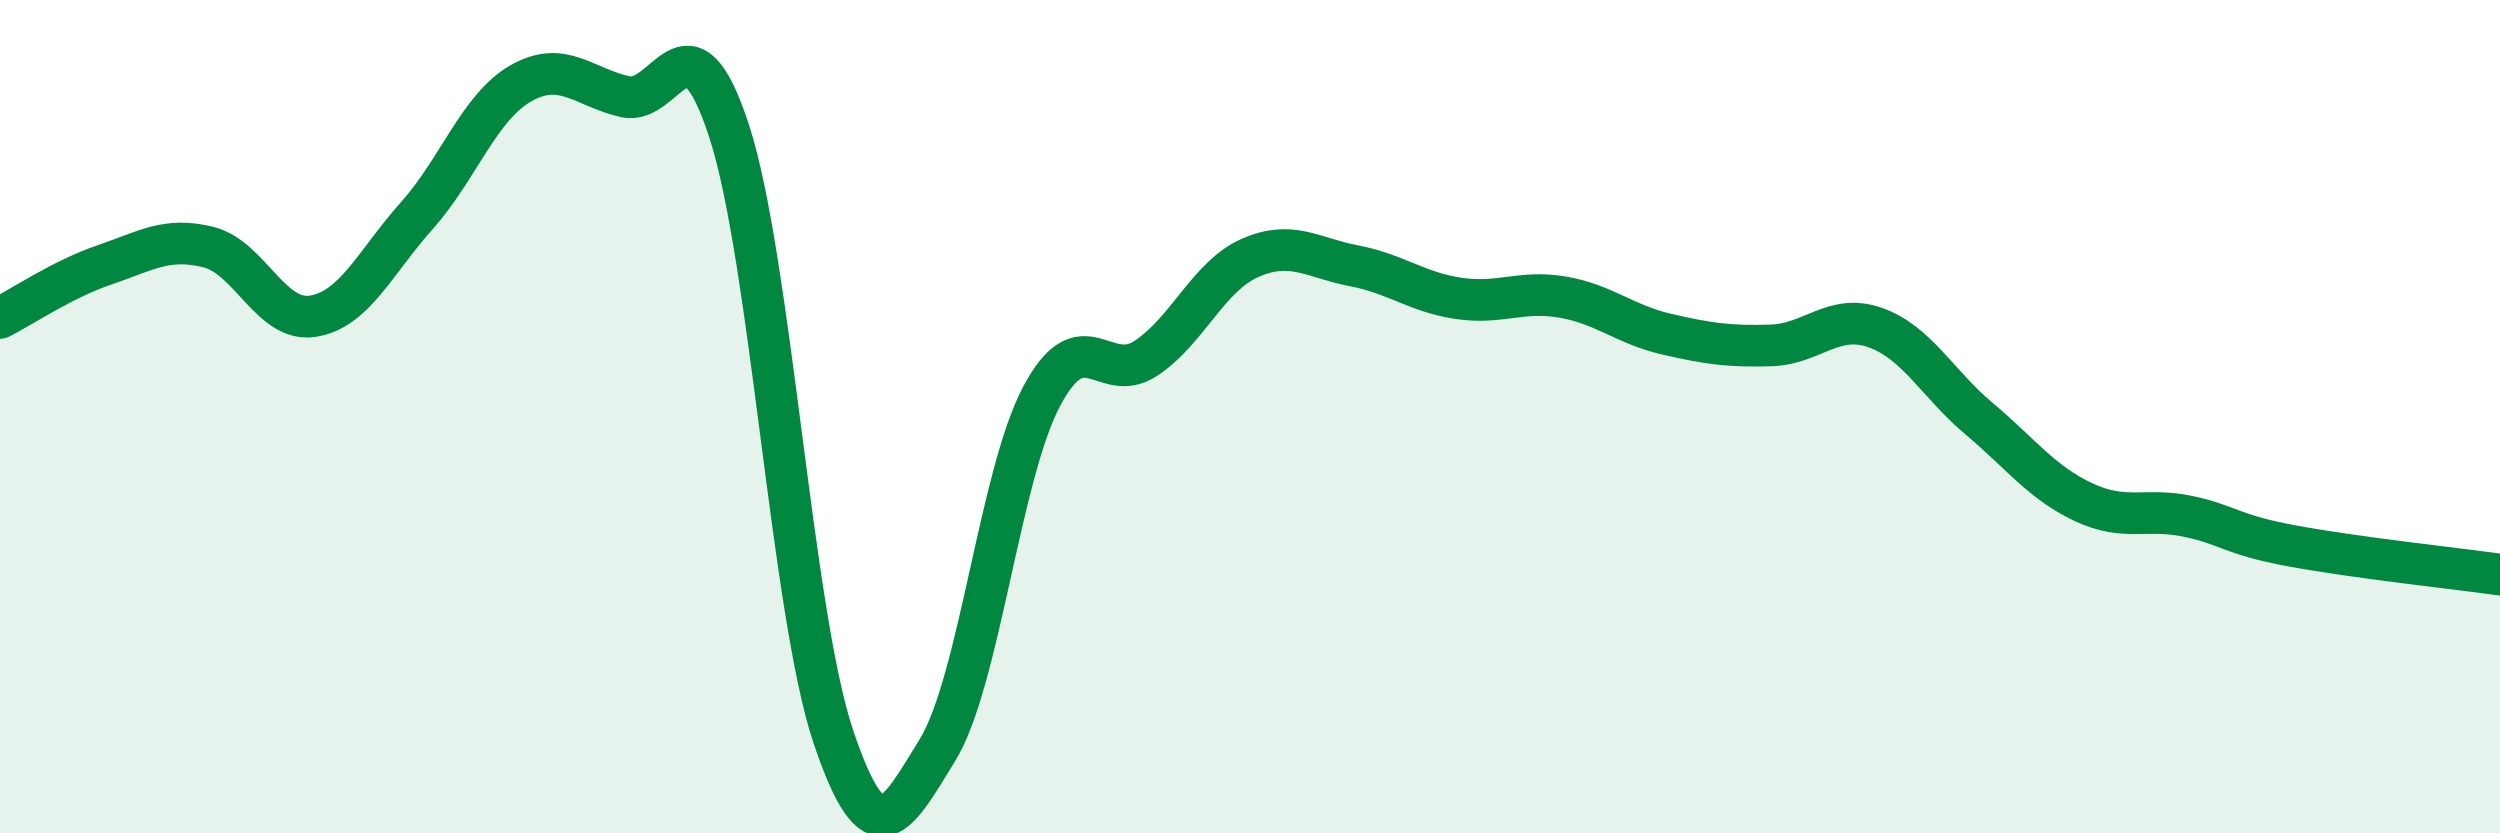
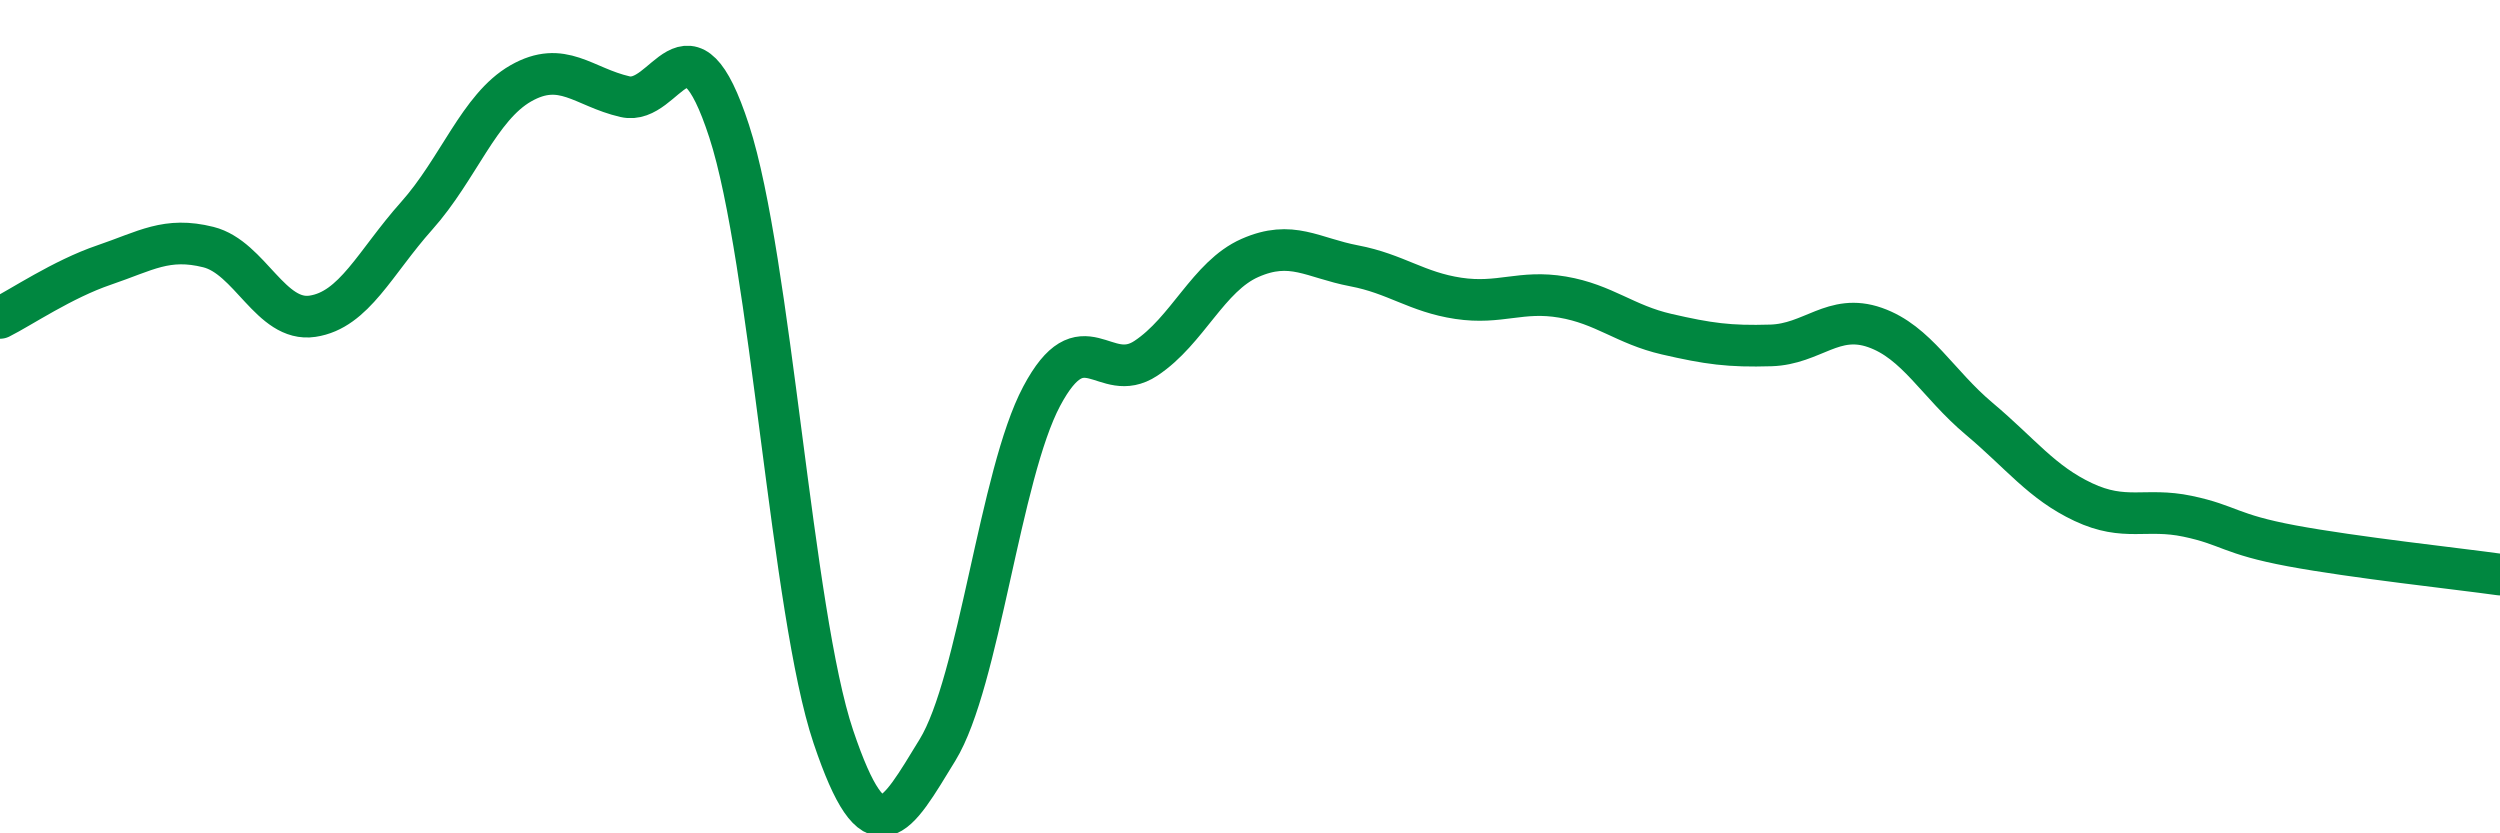
<svg xmlns="http://www.w3.org/2000/svg" width="60" height="20" viewBox="0 0 60 20">
-   <path d="M 0,7.63 C 0.5,7.38 1.5,6.7 2.5,6.36 C 3.5,6.02 4,5.68 5,5.93 C 6,6.18 6.5,7.74 7.5,7.59 C 8.5,7.44 9,6.3 10,5.18 C 11,4.06 11.5,2.57 12.5,2 C 13.5,1.43 14,2.09 15,2.32 C 16,2.55 16.5,0.08 17.5,3.15 C 18.5,6.22 19,14.71 20,17.68 C 21,20.65 21.5,19.63 22.5,18 C 23.5,16.37 24,11.39 25,9.51 C 26,7.63 26.5,9.26 27.5,8.6 C 28.5,7.94 29,6.63 30,6.19 C 31,5.75 31.5,6.19 32.5,6.38 C 33.5,6.57 34,7.01 35,7.16 C 36,7.31 36.5,6.96 37.5,7.13 C 38.5,7.3 39,7.79 40,8.02 C 41,8.25 41.5,8.32 42.5,8.29 C 43.5,8.26 44,7.51 45,7.86 C 46,8.21 46.5,9.21 47.5,10.05 C 48.5,10.89 49,11.58 50,12.05 C 51,12.52 51.5,12.18 52.5,12.39 C 53.5,12.6 53.5,12.82 55,13.1 C 56.5,13.38 59,13.65 60,13.79L60 20L0 20Z" fill="#008740" opacity="0.1" stroke-linecap="round" stroke-linejoin="round" />
  <path d="M 0,7.63 C 0.5,7.38 1.5,6.7 2.5,6.36 C 3.5,6.02 4,5.68 5,5.93 C 6,6.18 6.5,7.74 7.5,7.59 C 8.5,7.44 9,6.3 10,5.18 C 11,4.06 11.5,2.57 12.5,2 C 13.5,1.43 14,2.09 15,2.32 C 16,2.55 16.5,0.08 17.5,3.15 C 18.5,6.22 19,14.71 20,17.68 C 21,20.65 21.5,19.63 22.5,18 C 23.5,16.37 24,11.39 25,9.51 C 26,7.63 26.5,9.26 27.5,8.6 C 28.5,7.94 29,6.63 30,6.19 C 31,5.75 31.5,6.19 32.5,6.38 C 33.5,6.57 34,7.01 35,7.16 C 36,7.31 36.5,6.96 37.5,7.13 C 38.5,7.3 39,7.79 40,8.02 C 41,8.25 41.5,8.32 42.5,8.29 C 43.5,8.26 44,7.51 45,7.86 C 46,8.21 46.5,9.21 47.5,10.05 C 48.5,10.89 49,11.58 50,12.05 C 51,12.52 51.5,12.18 52.5,12.39 C 53.5,12.6 53.5,12.82 55,13.1 C 56.5,13.38 59,13.65 60,13.79" stroke="#008740" stroke-width="1" fill="none" stroke-linecap="round" stroke-linejoin="round" />
</svg>